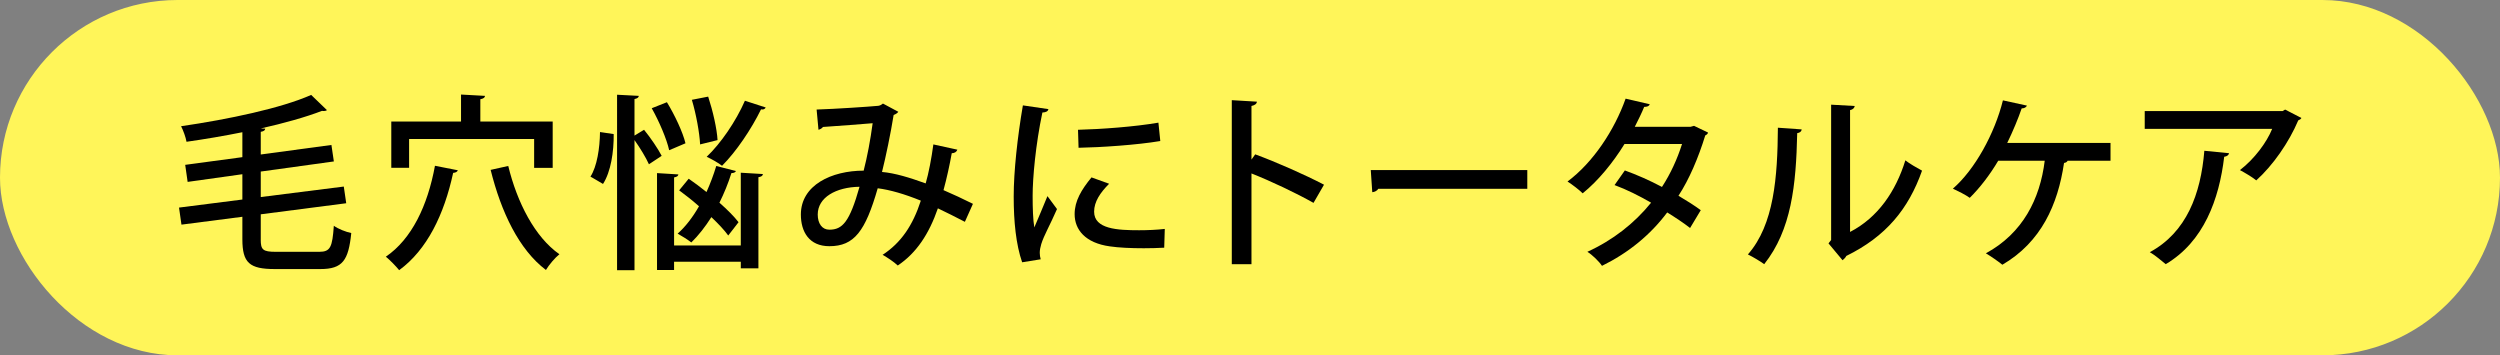
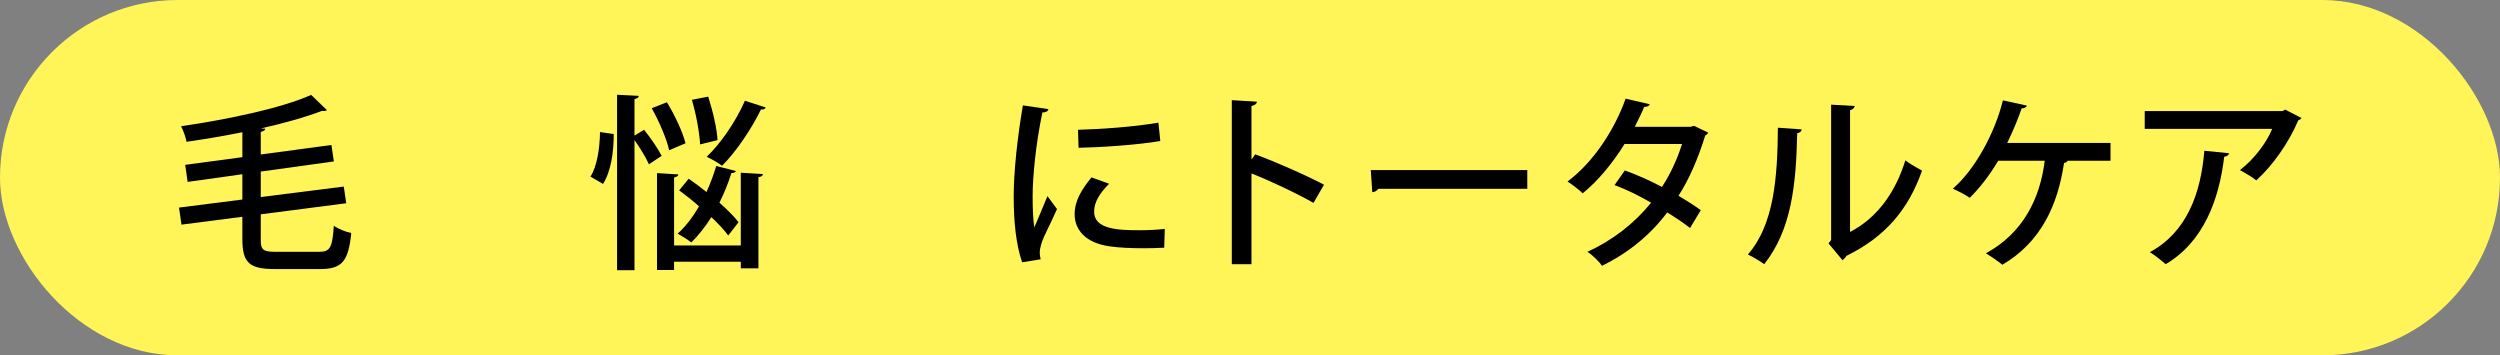
<svg xmlns="http://www.w3.org/2000/svg" id="_イヤー_2" data-name="レイヤー 2" viewBox="0 0 197 28">
  <rect x="0" y="0" width="197" height="28" fill="#808080" stroke="none" />
  <defs>
    <style>
      .cls-1 {
        fill: #fff559;
      }
    </style>
  </defs>
  <g id="FV">
    <rect class="cls-1" x="0" y="0" width="197" height="28" rx="14" ry="14" />
    <g>
      <path d="M20.546,18.868c0,.812,.162,.975,1.196,.975h3.412c.886,0,1.034-.37,1.152-2.053,.34,.251,.96,.487,1.374,.576-.221,2.157-.679,2.836-2.437,2.836h-3.589c-1.994,0-2.555-.487-2.555-2.348v-1.772l-4.8,.62-.192-1.344,4.992-.635v-1.994l-4.313,.605-.192-1.344,4.505-.606v-1.964c-1.462,.295-2.954,.546-4.401,.753-.059-.354-.266-.916-.428-1.226,3.737-.546,7.887-1.418,10.25-2.467l1.241,1.196c-.044,.044-.133,.074-.236,.074-.044,0-.089,0-.147-.015-1.3,.502-2.999,.975-4.83,1.388l.354,.015c-.015,.133-.104,.207-.354,.251v1.787l5.568-.753,.192,1.3-5.76,.797v2.009l6.543-.827,.192,1.315-6.735,.872v1.979Z" />
-       <path d="M36.077,13.417c-.044,.118-.163,.192-.369,.207-.709,3.279-2.053,6.056-4.254,7.666-.236-.295-.739-.812-1.049-1.063,2.038-1.389,3.294-4.018,3.87-7.164l1.802,.354Zm-3.84-2.467v2.275h-1.403v-3.648h5.495v-2.127l1.891,.104c-.015,.133-.118,.221-.369,.266v1.758h5.701v3.648h-1.462v-2.275h-9.852Zm7.813,2.127c.694,2.866,2.098,5.613,4.033,6.957-.354,.281-.827,.842-1.063,1.241-2.127-1.61-3.53-4.564-4.357-7.888l1.388-.31Z" />
      <path d="M48.359,10.566c.015,1.389-.222,2.969-.842,3.929-.886-.532-.945-.546-.99-.576,.517-.797,.739-2.245,.753-3.515l1.078,.162Zm2.393-.339c.517,.635,1.108,1.506,1.388,2.053l-1.004,.665c-.221-.502-.694-1.285-1.137-1.906v10.251h-1.374V7.465l1.713,.089c-.015,.133-.118,.207-.34,.251v2.88l.753-.458Zm1.802-2.171c.621,1.019,1.255,2.363,1.462,3.235l-1.285,.546c-.192-.872-.783-2.26-1.374-3.309l1.196-.473Zm5.82,11.285v-5.731l1.743,.104c-.015,.133-.103,.207-.354,.251v7.179h-1.388v-.517h-5.258v.65h-1.344v-7.637l1.684,.104c-.015,.118-.103,.192-.339,.236v5.362h5.258Zm-.384-5.864c-.044,.104-.163,.162-.354,.162-.251,.798-.576,1.596-.945,2.334,.621,.546,1.152,1.078,1.507,1.536l-.812,1.049c-.31-.429-.783-.931-1.33-1.448-.487,.768-1.019,1.448-1.58,1.994-.266-.207-.753-.517-1.078-.694,.62-.546,1.196-1.3,1.684-2.156-.517-.458-1.063-.886-1.565-1.255l.753-.916c.443,.31,.931,.665,1.403,1.049,.295-.665,.562-1.359,.768-2.053l1.551,.399Zm-2.186-5.864c.369,1.123,.694,2.556,.739,3.427l-1.374,.34c-.044-.901-.311-2.378-.65-3.515l1.285-.251Zm4.535,.857c-.074,.148-.207,.177-.369,.148-.768,1.565-1.95,3.323-3.072,4.446-.295-.236-.857-.546-1.211-.709,1.108-1.049,2.304-2.792,3.013-4.417l1.64,.532Z" />
-       <path d="M75.441,11.792c-.059,.177-.221,.281-.443,.281-.163,.916-.399,1.994-.65,2.91,.724,.31,1.551,.694,2.319,1.079l-.635,1.418c-.738-.384-1.447-.739-2.127-1.063-.694,2.009-1.684,3.515-3.161,4.505-.295-.281-.827-.635-1.196-.842,1.447-.945,2.378-2.305,3.013-4.269-1.271-.517-2.438-.856-3.397-.975-.975,3.382-1.846,4.564-3.811,4.564-1.595,0-2.245-1.137-2.245-2.496,0-2.319,2.422-3.457,4.948-3.457,.28-1.078,.531-2.408,.709-3.737-.694,.059-2.792,.222-3.915,.295-.088,.118-.207,.177-.354,.222l-.147-1.595c1.433-.044,4.106-.222,4.874-.295,.163-.03,.266-.104,.354-.177l1.211,.65c-.074,.103-.207,.192-.369,.251-.236,1.462-.606,3.25-.916,4.49,1.019,.088,2.171,.443,3.441,.901,.236-.812,.458-1.964,.605-3.072l1.891,.414Zm-7.71,2.925c-1.861,.029-3.294,.842-3.294,2.186,0,.709,.34,1.196,.916,1.196,1.034,0,1.595-.605,2.378-3.382Z" />
      <path d="M82.613,8.602c-.03,.163-.177,.251-.473,.266-.532,2.511-.768,5.155-.768,6.558,0,.975,.029,1.905,.133,2.496,.236-.576,.842-1.964,1.034-2.467l.753,1.019c-.546,1.256-1.034,2.083-1.241,2.762-.074,.251-.118,.473-.118,.694,0,.177,.03,.34,.074,.502l-1.462,.236c-.488-1.418-.665-3.206-.665-5.185,0-1.965,.295-4.683,.724-7.179l2.009,.295Zm9.128,10.916c-.517,.029-1.063,.044-1.61,.044-1.004,0-1.979-.044-2.673-.148-1.935-.266-2.777-1.314-2.777-2.541,0-1.034,.532-1.92,1.329-2.895l1.389,.502c-.709,.709-1.182,1.418-1.182,2.201,0,1.374,1.846,1.462,3.545,1.462,.665,0,1.388-.03,2.023-.104l-.044,1.477Zm-6.794-9.291c1.788-.044,4.461-.236,6.336-.562l.148,1.448c-1.817,.31-4.727,.502-6.44,.532l-.044-1.418Z" />
      <path d="M103.505,15.987c-1.359-.768-3.353-1.713-4.889-2.319v7.149h-1.551V7.893l1.979,.118c-.015,.163-.148,.281-.428,.34v4.224l.295-.413c1.684,.62,3.929,1.61,5.421,2.393l-.827,1.433Z" />
      <path d="M108.017,13.402h12.334v1.478h-11.743c-.088,.147-.281,.251-.473,.266l-.118-1.743Z" />
      <path d="M134.597,10.448c-.029,.104-.118,.178-.222,.222-.546,1.772-1.27,3.471-2.112,4.756,.576,.339,1.285,.783,1.757,1.137l-.842,1.403c-.487-.384-1.226-.872-1.802-1.226-1.33,1.772-3.043,3.176-5.14,4.209-.222-.34-.768-.871-1.152-1.107,2.009-.916,3.708-2.245,5.022-3.87-.945-.546-1.92-1.034-2.88-1.389l.812-1.152c.945,.34,1.95,.783,2.925,1.3,.679-1.049,1.196-2.171,1.581-3.382h-4.535c-.901,1.462-2.068,2.895-3.294,3.885-.266-.266-.842-.709-1.196-.931,2.009-1.492,3.692-4.032,4.579-6.529l1.905,.443c-.059,.147-.207,.207-.443,.207-.177,.443-.487,1.078-.739,1.566h4.402l.266-.074,1.107,.531Z" />
      <path d="M141.974,10.197c-.015,.163-.148,.266-.354,.295-.088,4.106-.458,7.622-2.6,10.325-.325-.236-.872-.562-1.285-.768,2.068-2.349,2.334-6.115,2.363-9.985l1.876,.133Zm3.811,8.08c2.201-1.137,3.604-3.205,4.357-5.642,.31,.251,.96,.62,1.315,.812-1.063,3.013-2.836,5.185-5.968,6.721-.059,.133-.192,.251-.295,.34l-1.108-1.33,.207-.266V8.248l1.861,.104c-.03,.148-.133,.281-.369,.325v9.601Z" />
      <path d="M166.309,11.261v1.403h-3.382c-.03,.089-.148,.163-.281,.177-.488,3.294-1.802,6.233-4.86,8.021-.325-.266-.901-.665-1.3-.901,2.91-1.581,4.269-4.284,4.638-7.297h-3.663c-.665,1.123-1.462,2.156-2.245,2.925-.325-.236-.916-.532-1.33-.724,1.714-1.477,3.294-4.328,3.944-6.957l1.891,.413c-.044,.118-.192,.222-.414,.222-.266,.783-.709,1.847-1.137,2.718h8.139Z" />
      <path d="M181.352,9.296c-.044,.088-.147,.148-.251,.192-.739,1.743-1.994,3.545-3.309,4.727-.295-.251-.901-.605-1.285-.812,1.137-.871,2.112-2.186,2.541-3.249h-10.044v-1.403h10.871l.192-.118,1.285,.665Zm-5.701,2.777c-.03,.147-.163,.251-.384,.281-.398,3.353-1.61,6.691-4.608,8.463-.31-.251-.856-.724-1.255-.945,2.895-1.565,4.018-4.579,4.298-7.991l1.95,.192Z" />
    </g>
  </g>
</svg>